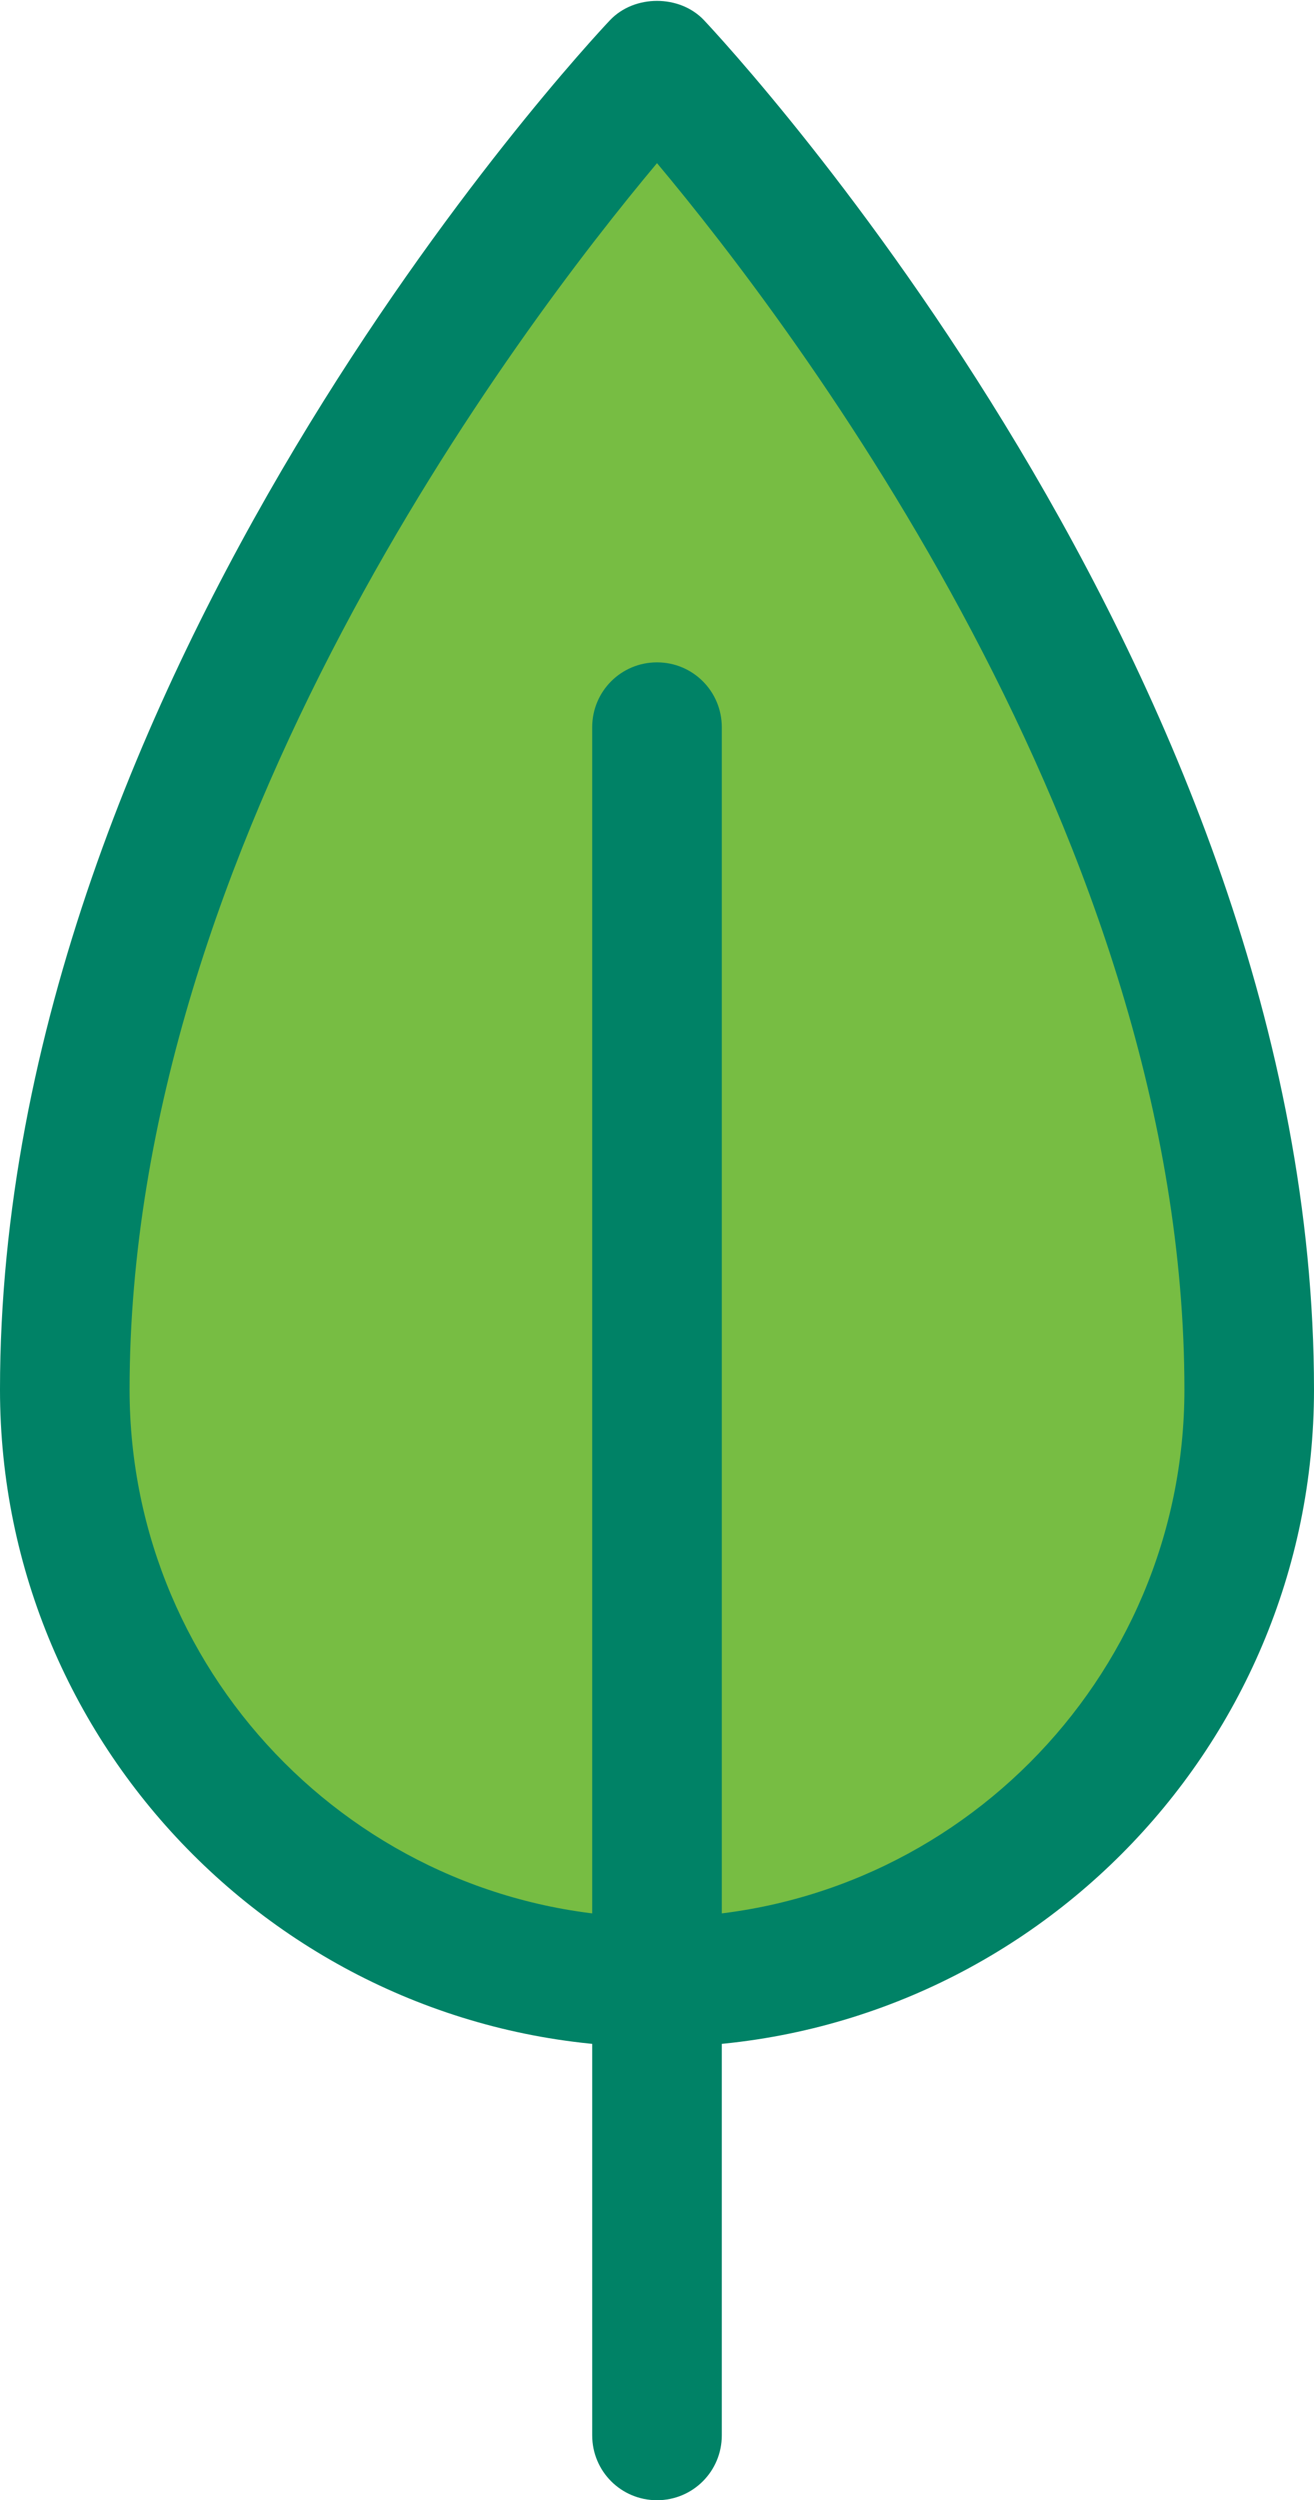
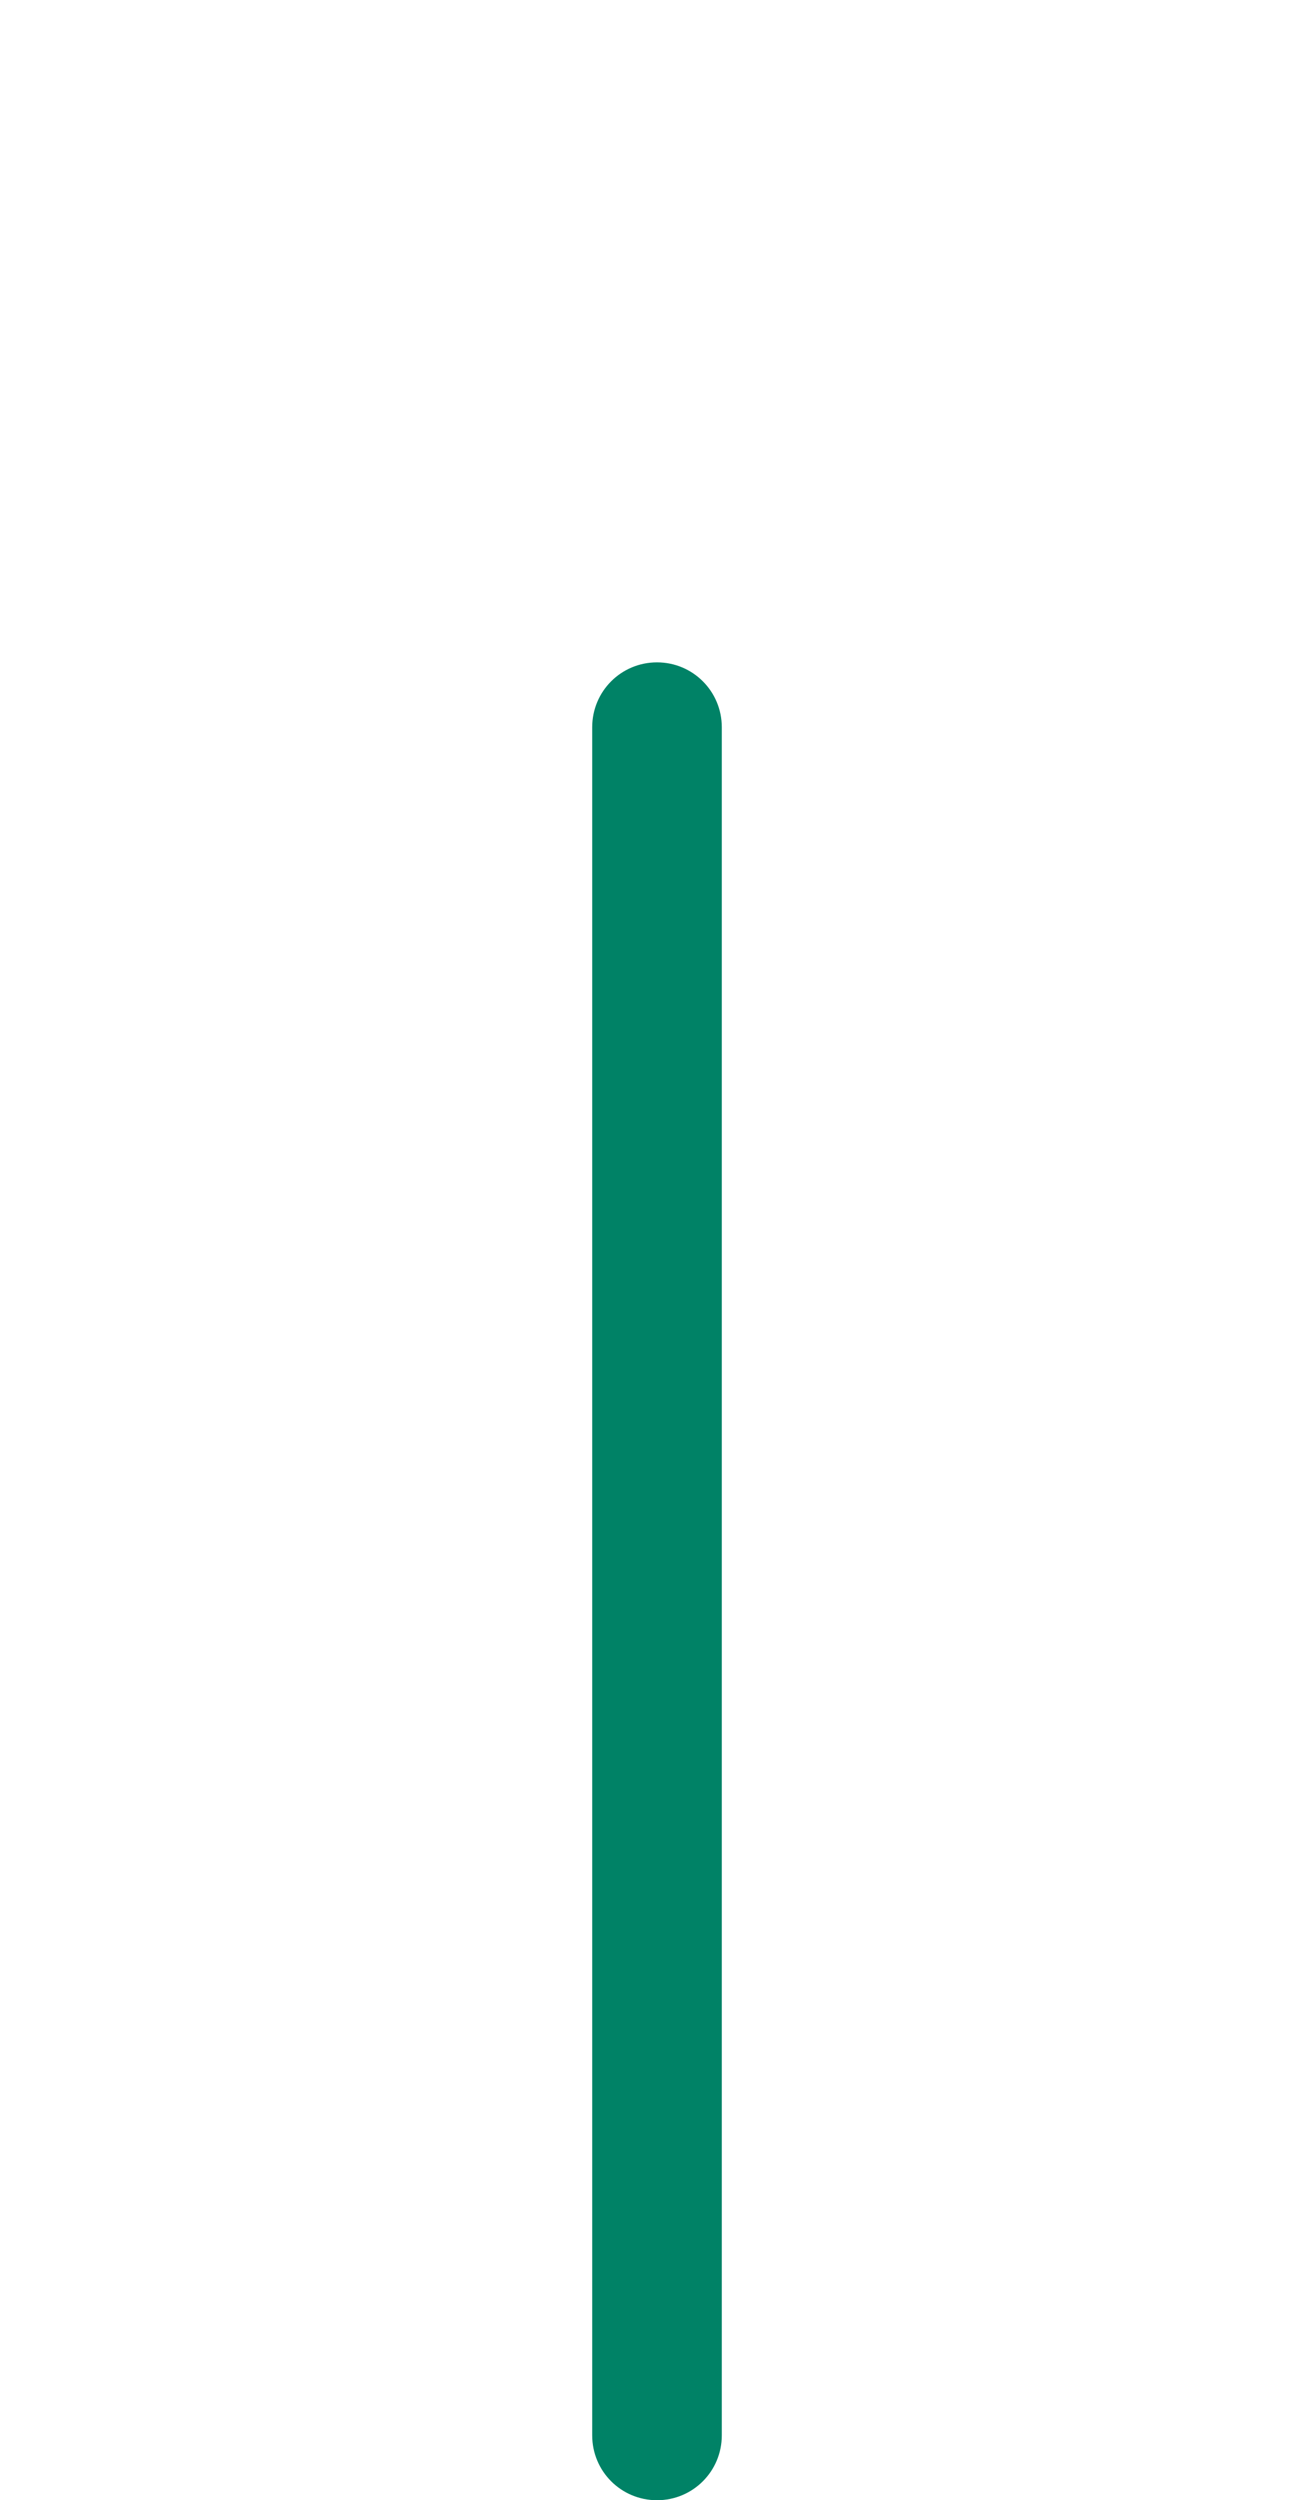
<svg xmlns="http://www.w3.org/2000/svg" version="1.1" id="Layer_1" x="0px" y="0px" viewBox="0 0 37.72 71.72" style="enable-background:new 0 0 37.72 71.72;" xml:space="preserve">
  <style type="text/css">
	.st0{fill:#77BD43;}
	.st1{fill:#008266;}
</style>
  <g>
    <g>
-       <path class="st0" d="M35.86,39.86c0,9.39-7.61,17-17,17s-17-7.61-17-17c0-20,17-38,17-38S35.86,19.86,35.86,39.86z" />
-       <path class="st1" d="M18.86,58.72C8.46,58.72,0,50.26,0,39.86C0,19.36,16.79,1.34,17.51,0.58c0.7-0.74,2-0.74,2.7,0    c0.71,0.76,17.51,18.77,17.51,39.28C37.72,50.26,29.26,58.72,18.86,58.72z M18.86,4.68C14.92,9.38,3.72,24.12,3.72,39.86    C3.72,48.21,10.51,55,18.86,55S34,48.21,34,39.86C34,24.12,22.8,9.38,18.86,4.68z" />
-     </g>
+       </g>
    <g>
      <path class="st1" d="M18.86,71.72c-1.03,0-1.86-0.83-1.86-1.86v-49c0-1.03,0.83-1.86,1.86-1.86s1.86,0.83,1.86,1.86v49    C20.72,70.89,19.89,71.72,18.86,71.72z" />
    </g>
  </g>
</svg>